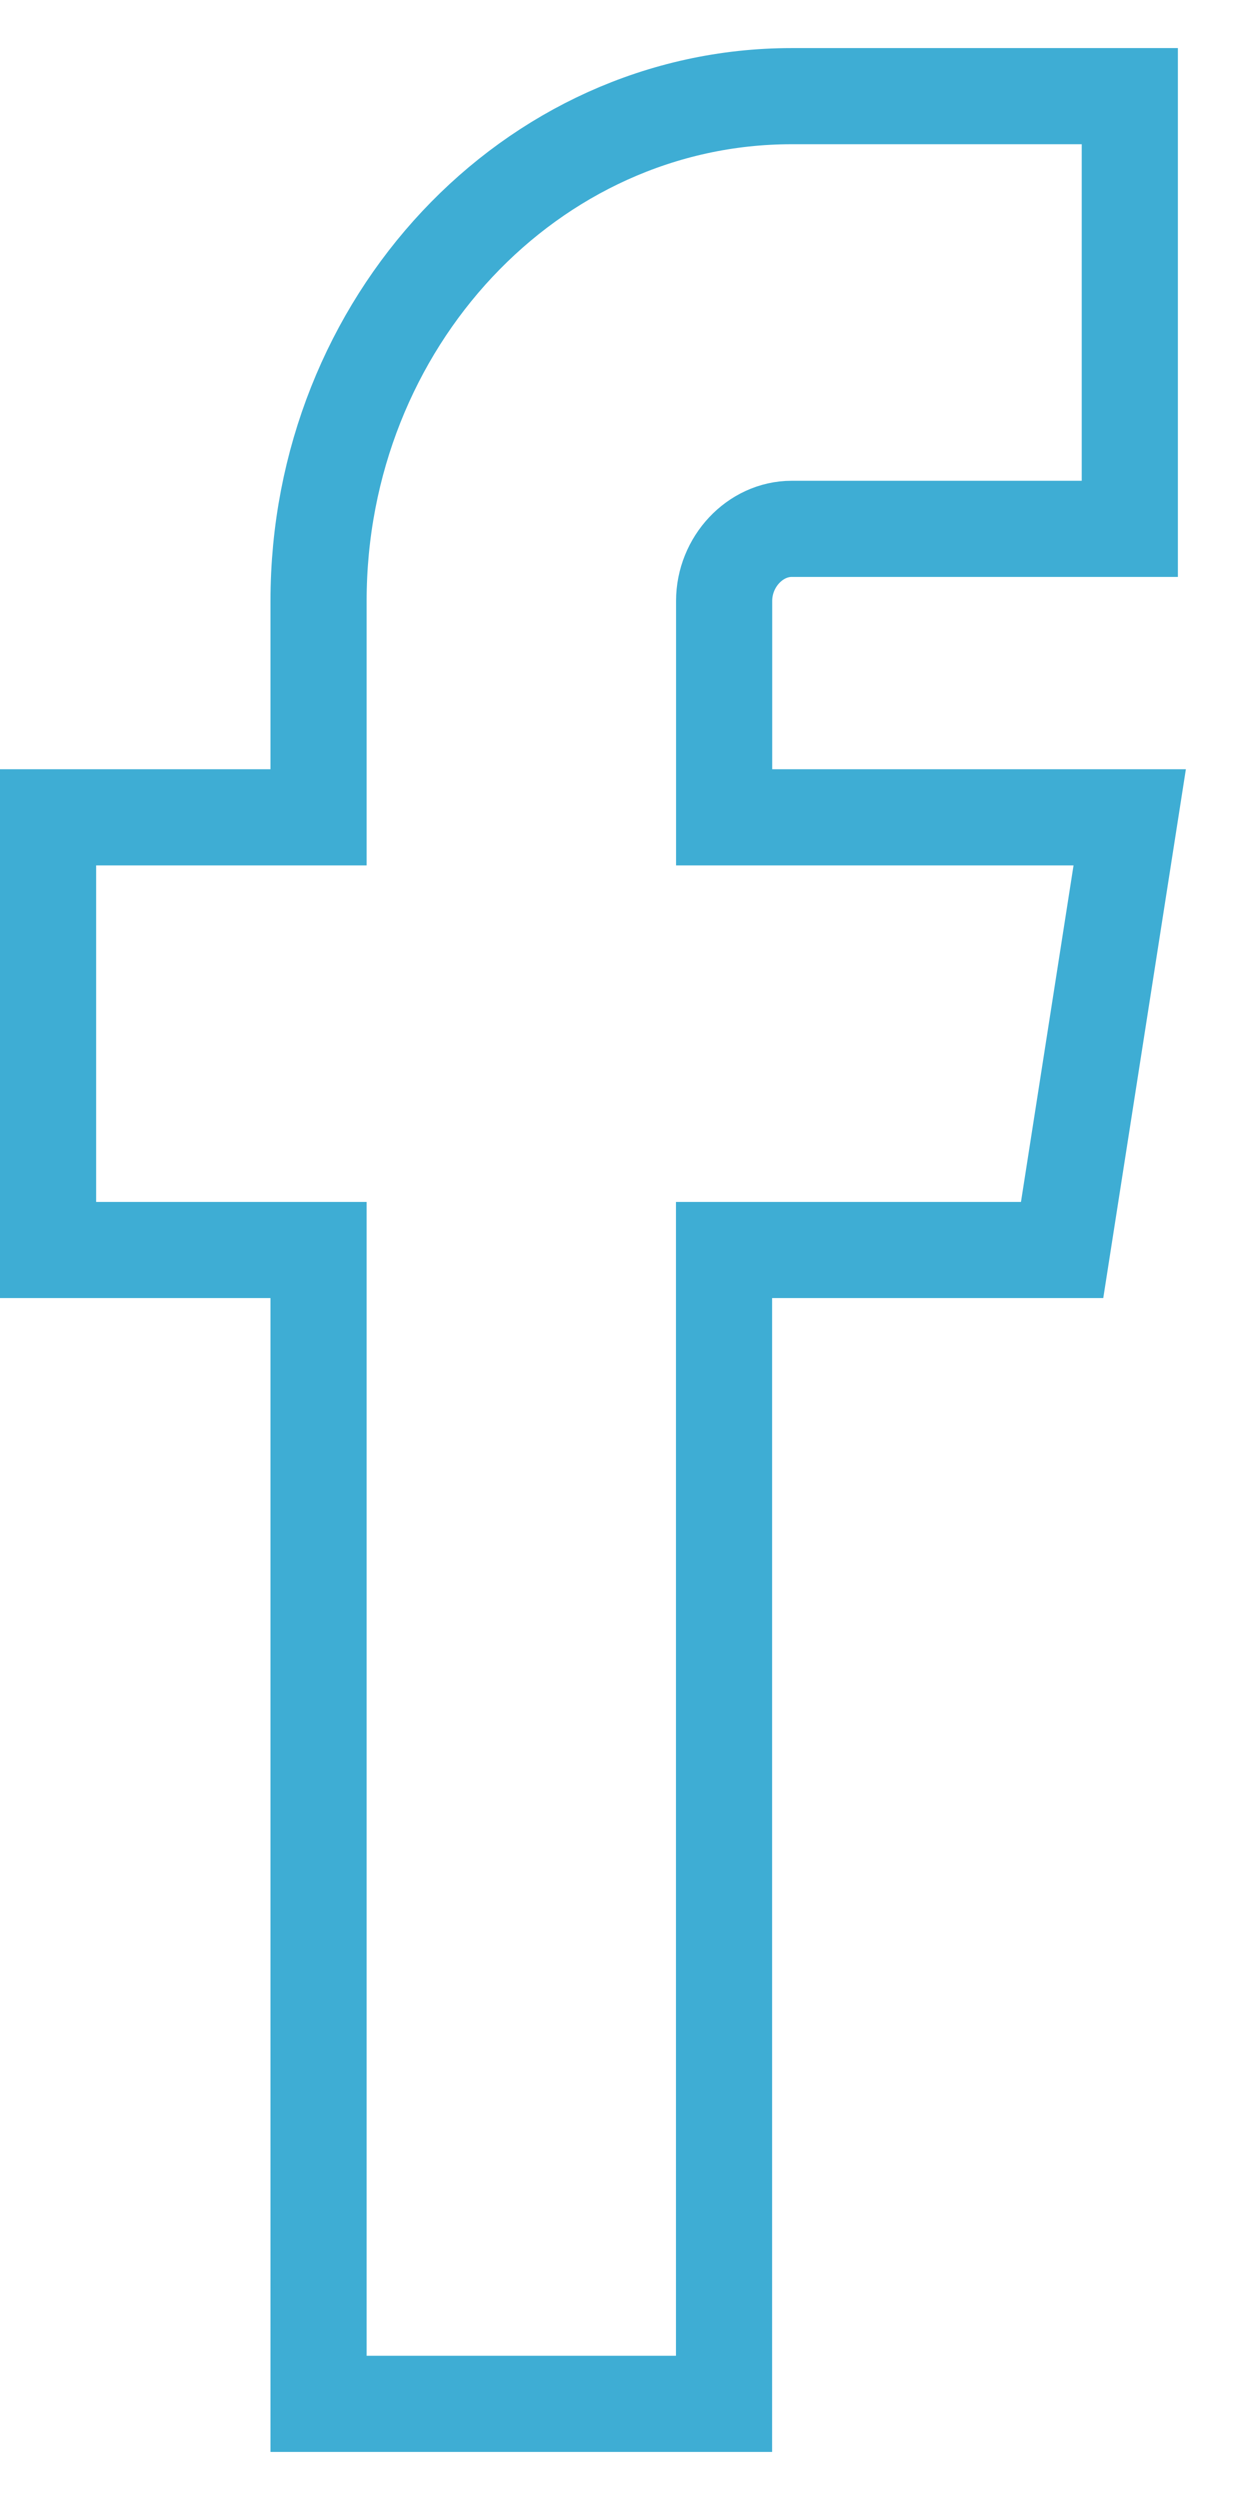
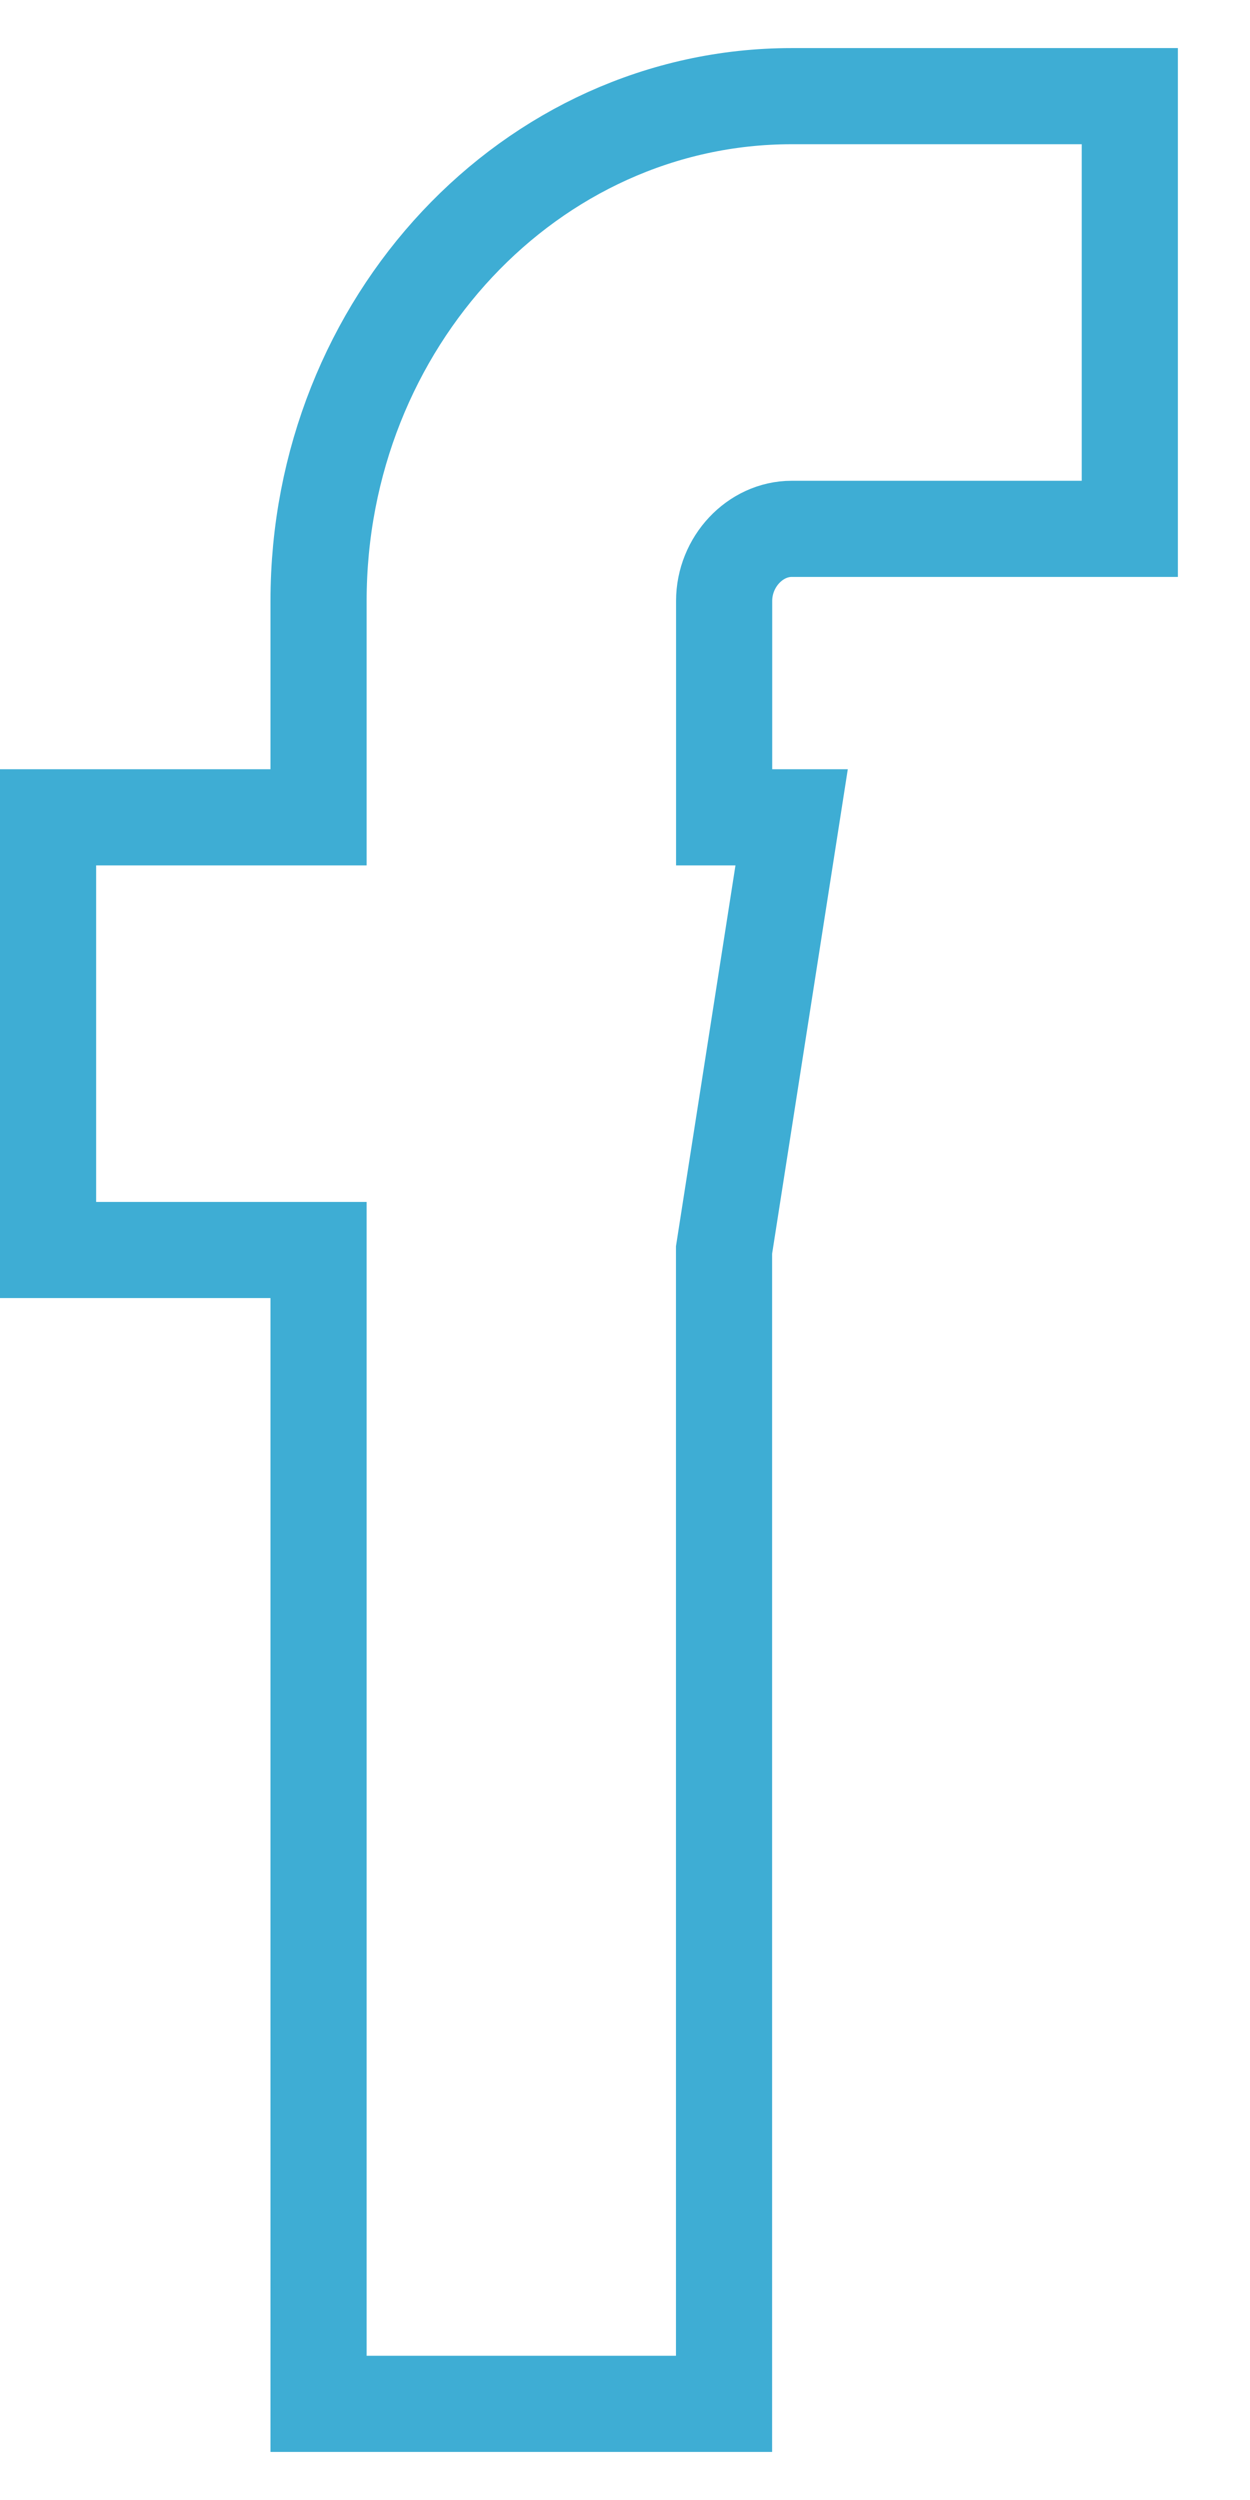
<svg xmlns="http://www.w3.org/2000/svg" width="13" height="26" viewBox="0 0 13 26">
-   <path fill="none" stroke="#3EADD4" d="M8.234 5.5h3.516V1H8.234C5.52 1 3.313 3.355 3.313 6.25V8.5H.5V13h2.813v12H7.53V13h3.516l.703-4.5H7.531V6.25c0-.407.322-.75.703-.75z" />
+   <path fill="none" stroke="#3EADD4" d="M8.234 5.5h3.516V1H8.234C5.52 1 3.313 3.355 3.313 6.25V8.5H.5V13h2.813v12H7.53V13l.703-4.5H7.531V6.25c0-.407.322-.75.703-.75z" />
</svg>